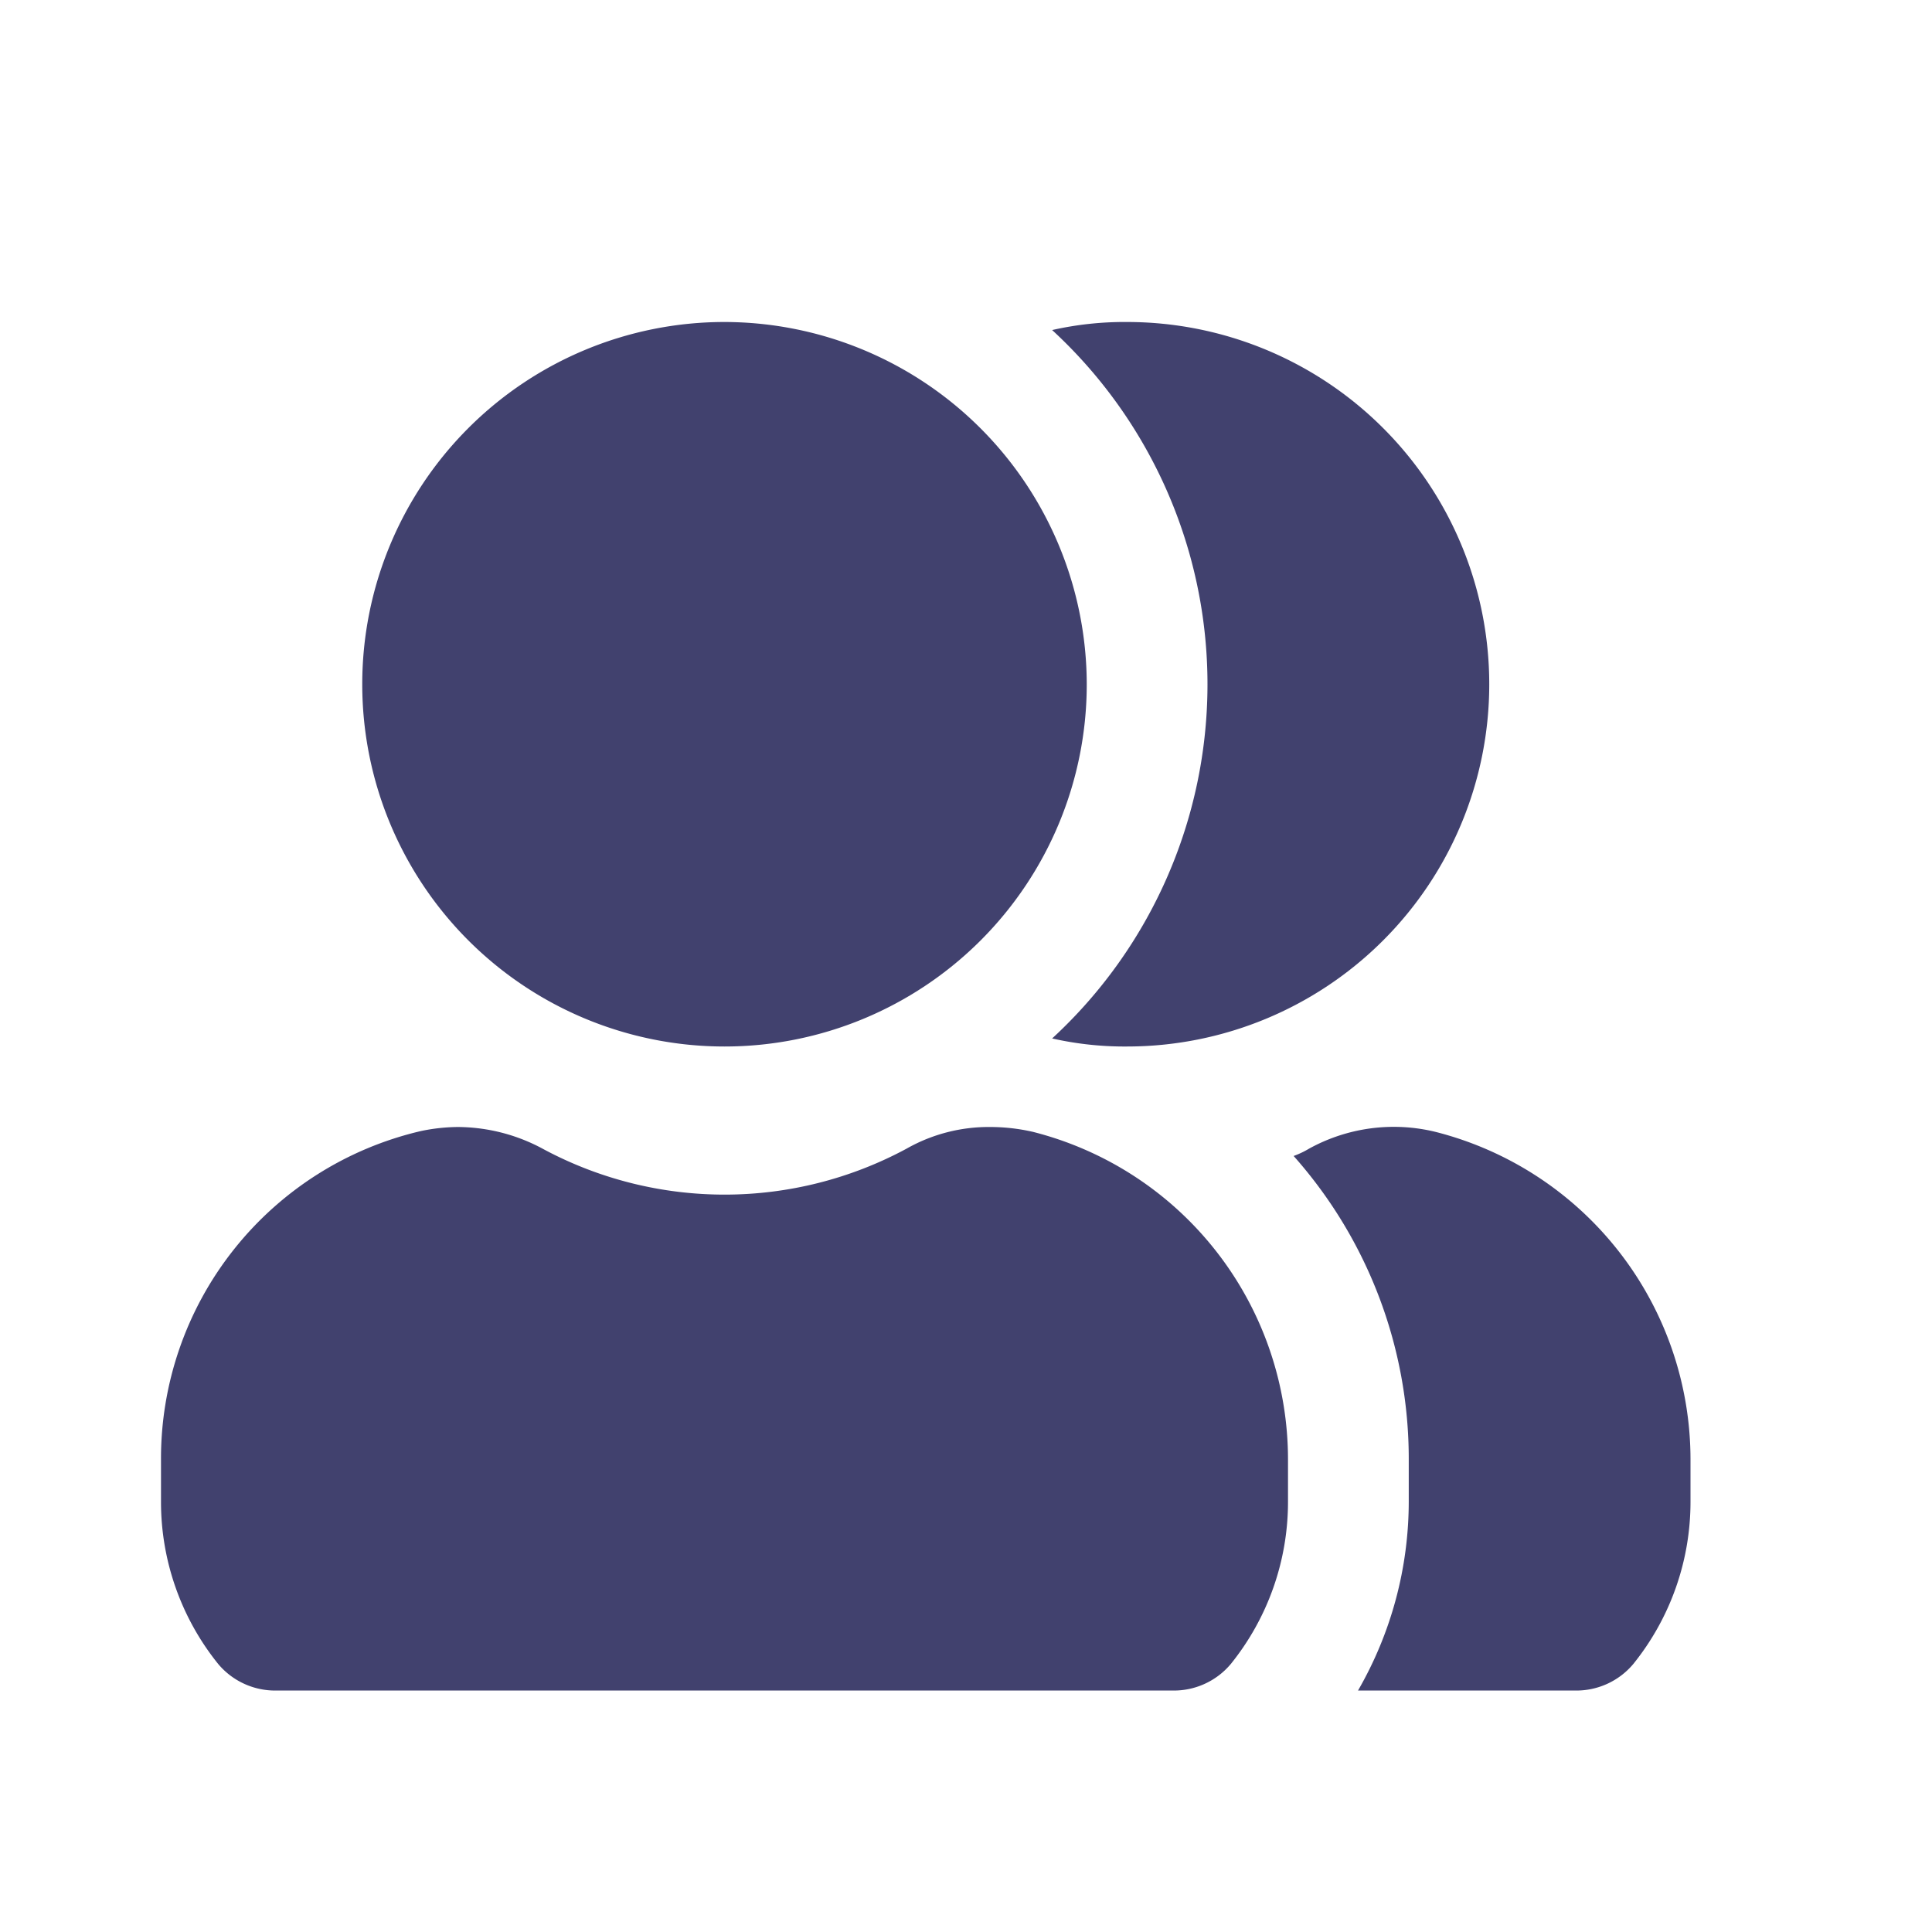
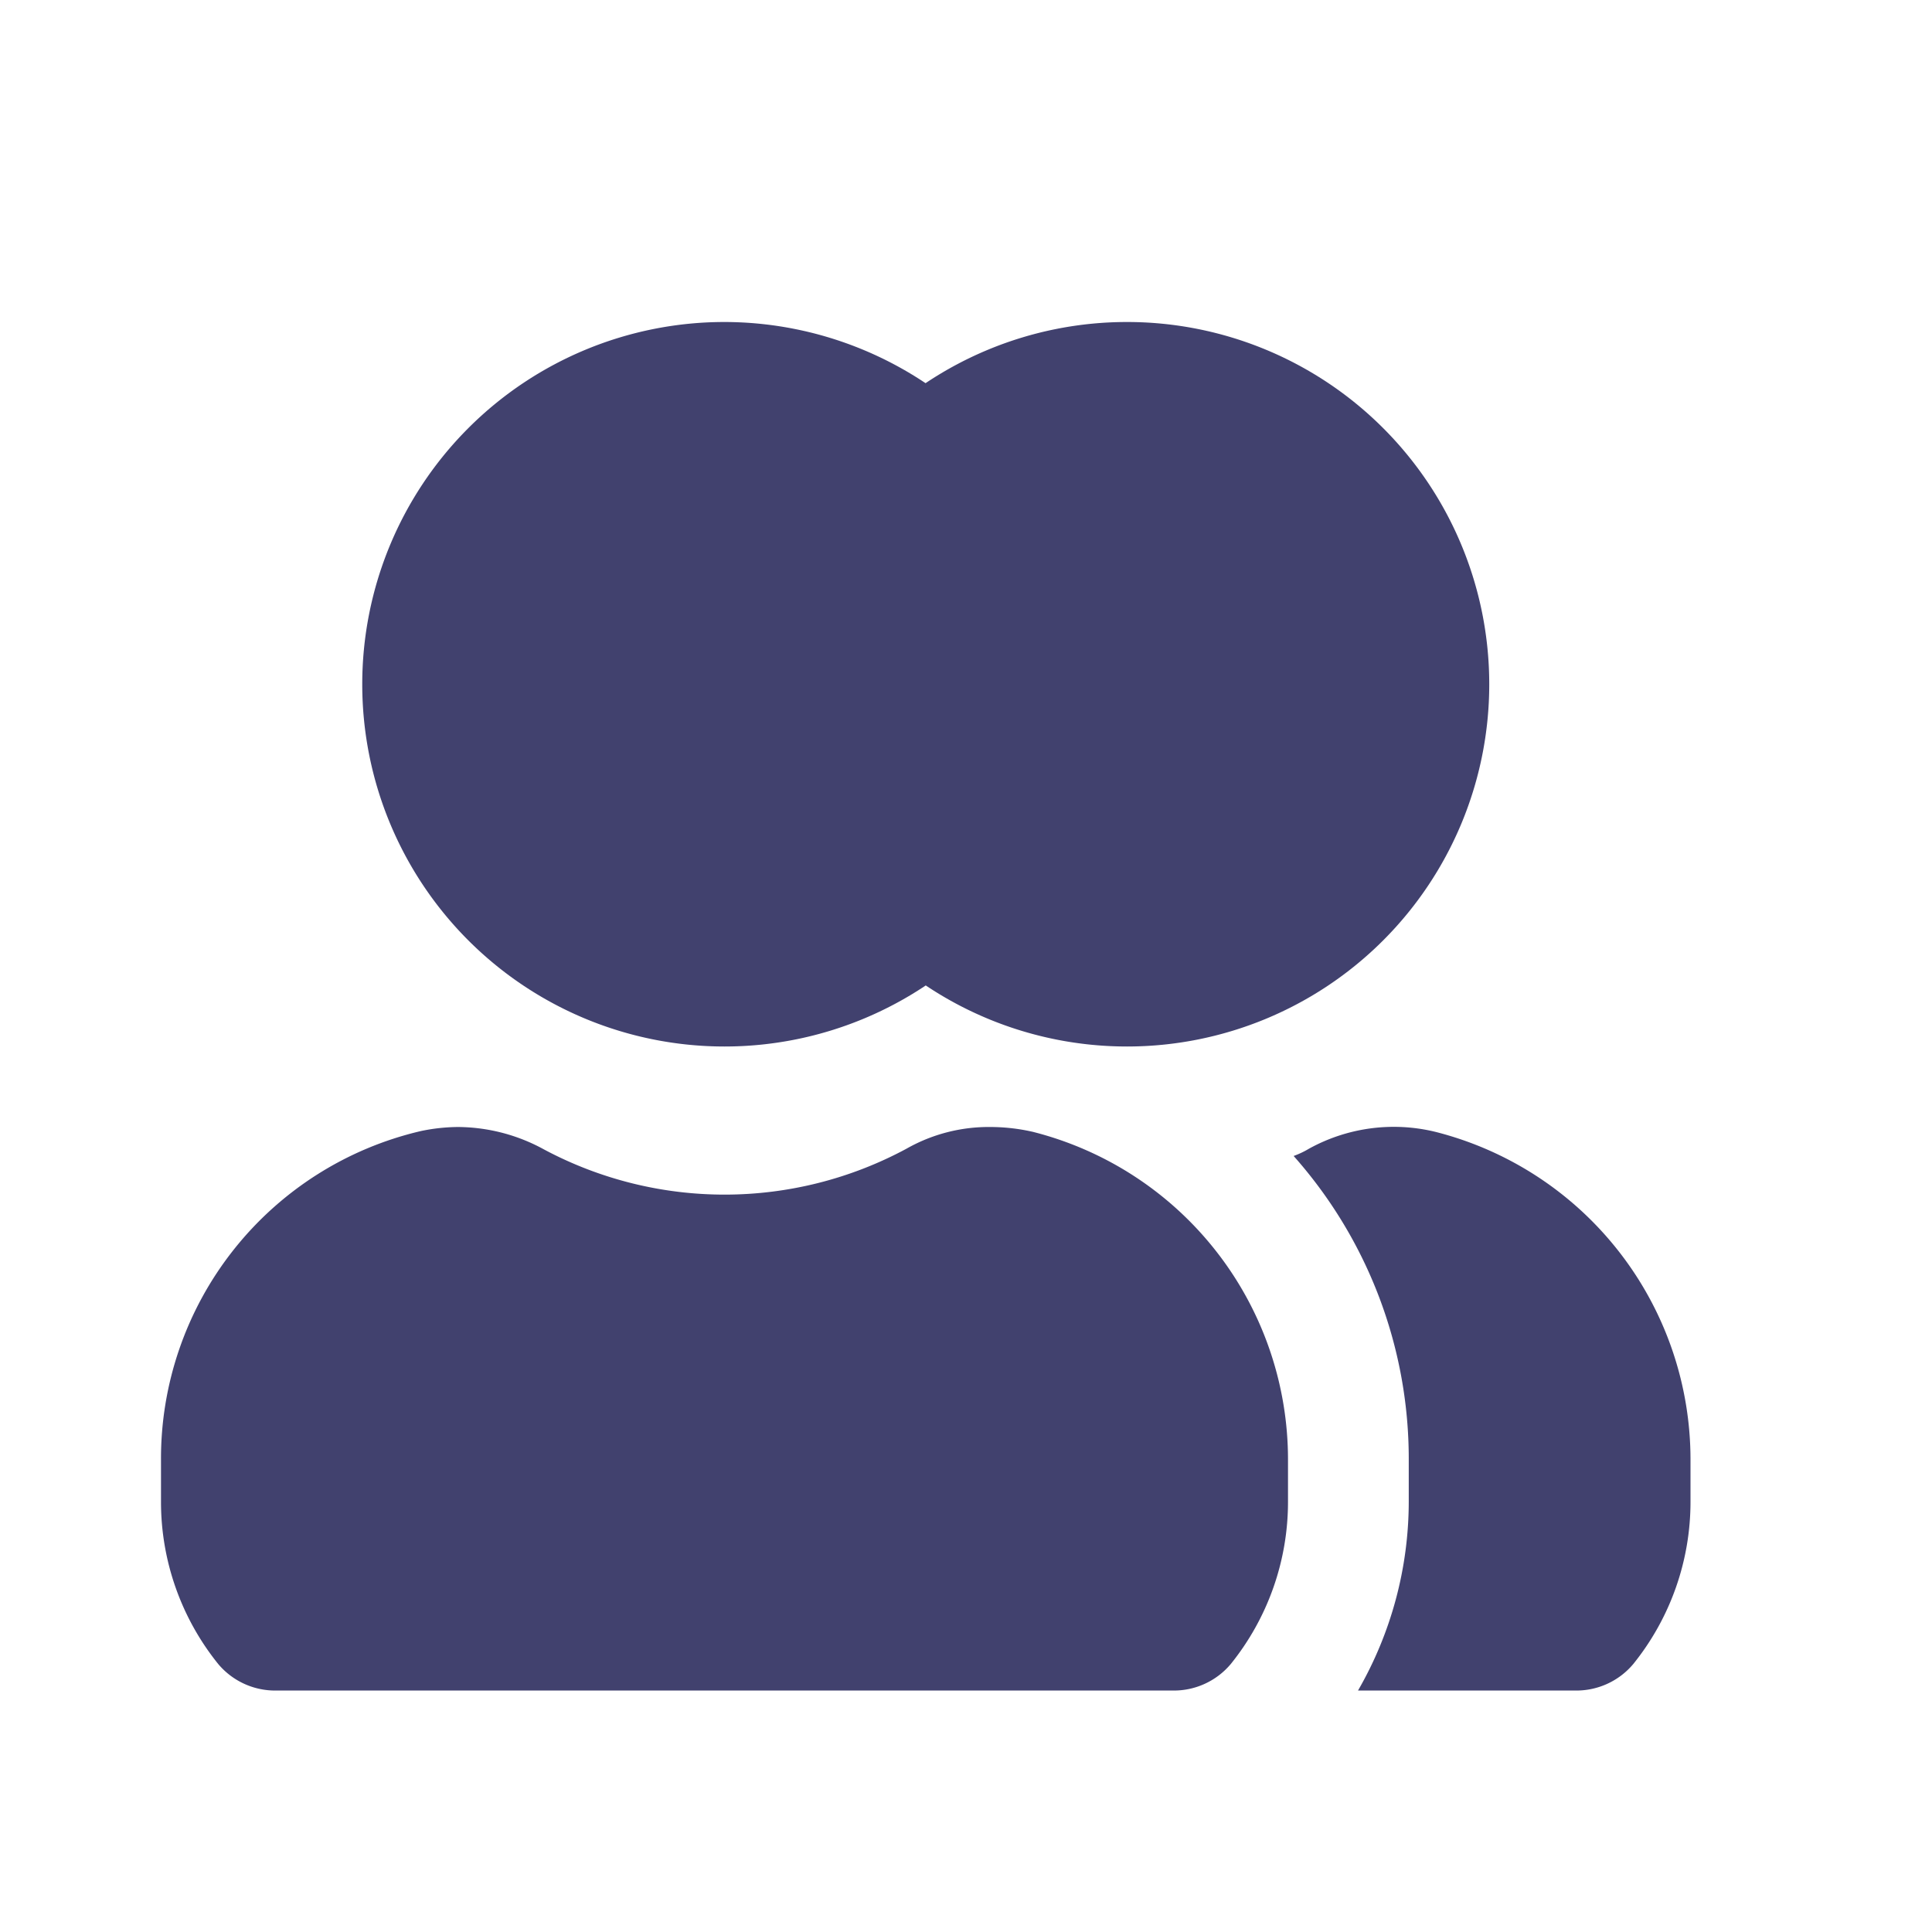
<svg xmlns="http://www.w3.org/2000/svg" width="800px" height="800px" viewBox="0 0 24 24" id="magicoon-Filled">
  <defs>
    <style>.cls-1{fill:#41416e;}</style>
  </defs>
  <title>users</title>
  <g id="users-Filled">
-     <path id="users-Filled-2" data-name="users-Filled" class="cls-1" d="M21,18.14v.51a3.208,3.208,0,0,1-.71,2.02.923.923,0,0,1-.74.33H16.87a4.7,4.7,0,0,0,.63-2.35v-.51a5.663,5.663,0,0,0-1.43-3.78,1.108,1.108,0,0,0,.19-.09,2.18,2.18,0,0,1,1.57-.21A4.2,4.2,0,0,1,21,18.14ZM14,4a4.078,4.078,0,0,0-.93.1,5.981,5.981,0,0,1,0,8.8A4.078,4.078,0,0,0,14,13a4.5,4.5,0,0,0,0-9ZM9,4a4.5,4.5,0,1,0,4.5,4.5A4.507,4.507,0,0,0,9,4Zm3.83,10.06A2.393,2.393,0,0,0,12.3,14a2.068,2.068,0,0,0-1.04.27,4.763,4.763,0,0,1-4.5.01A2.247,2.247,0,0,0,5.69,14a2.315,2.315,0,0,0-.46.05A4.177,4.177,0,0,0,2,18.14v.51a3.208,3.208,0,0,0,.71,2.02.923.923,0,0,0,.74.33h11.1a.923.923,0,0,0,.74-.33A3.208,3.208,0,0,0,16,18.65v-.51A4.2,4.2,0,0,0,12.83,14.06Z" />
+     <path id="users-Filled-2" data-name="users-Filled" class="cls-1" d="M21,18.14v.51a3.208,3.208,0,0,1-.71,2.02.923.923,0,0,1-.74.33H16.87a4.7,4.7,0,0,0,.63-2.35v-.51a5.663,5.663,0,0,0-1.43-3.78,1.108,1.108,0,0,0,.19-.09,2.18,2.18,0,0,1,1.57-.21A4.2,4.2,0,0,1,21,18.14ZM14,4A4.078,4.078,0,0,0,14,13a4.5,4.5,0,0,0,0-9ZM9,4a4.5,4.5,0,1,0,4.5,4.5A4.507,4.507,0,0,0,9,4Zm3.83,10.06A2.393,2.393,0,0,0,12.3,14a2.068,2.068,0,0,0-1.04.27,4.763,4.763,0,0,1-4.5.01A2.247,2.247,0,0,0,5.69,14a2.315,2.315,0,0,0-.46.05A4.177,4.177,0,0,0,2,18.14v.51a3.208,3.208,0,0,0,.71,2.02.923.923,0,0,0,.74.33h11.1a.923.923,0,0,0,.74-.33A3.208,3.208,0,0,0,16,18.65v-.51A4.2,4.2,0,0,0,12.83,14.06Z" />
  </g>
</svg>